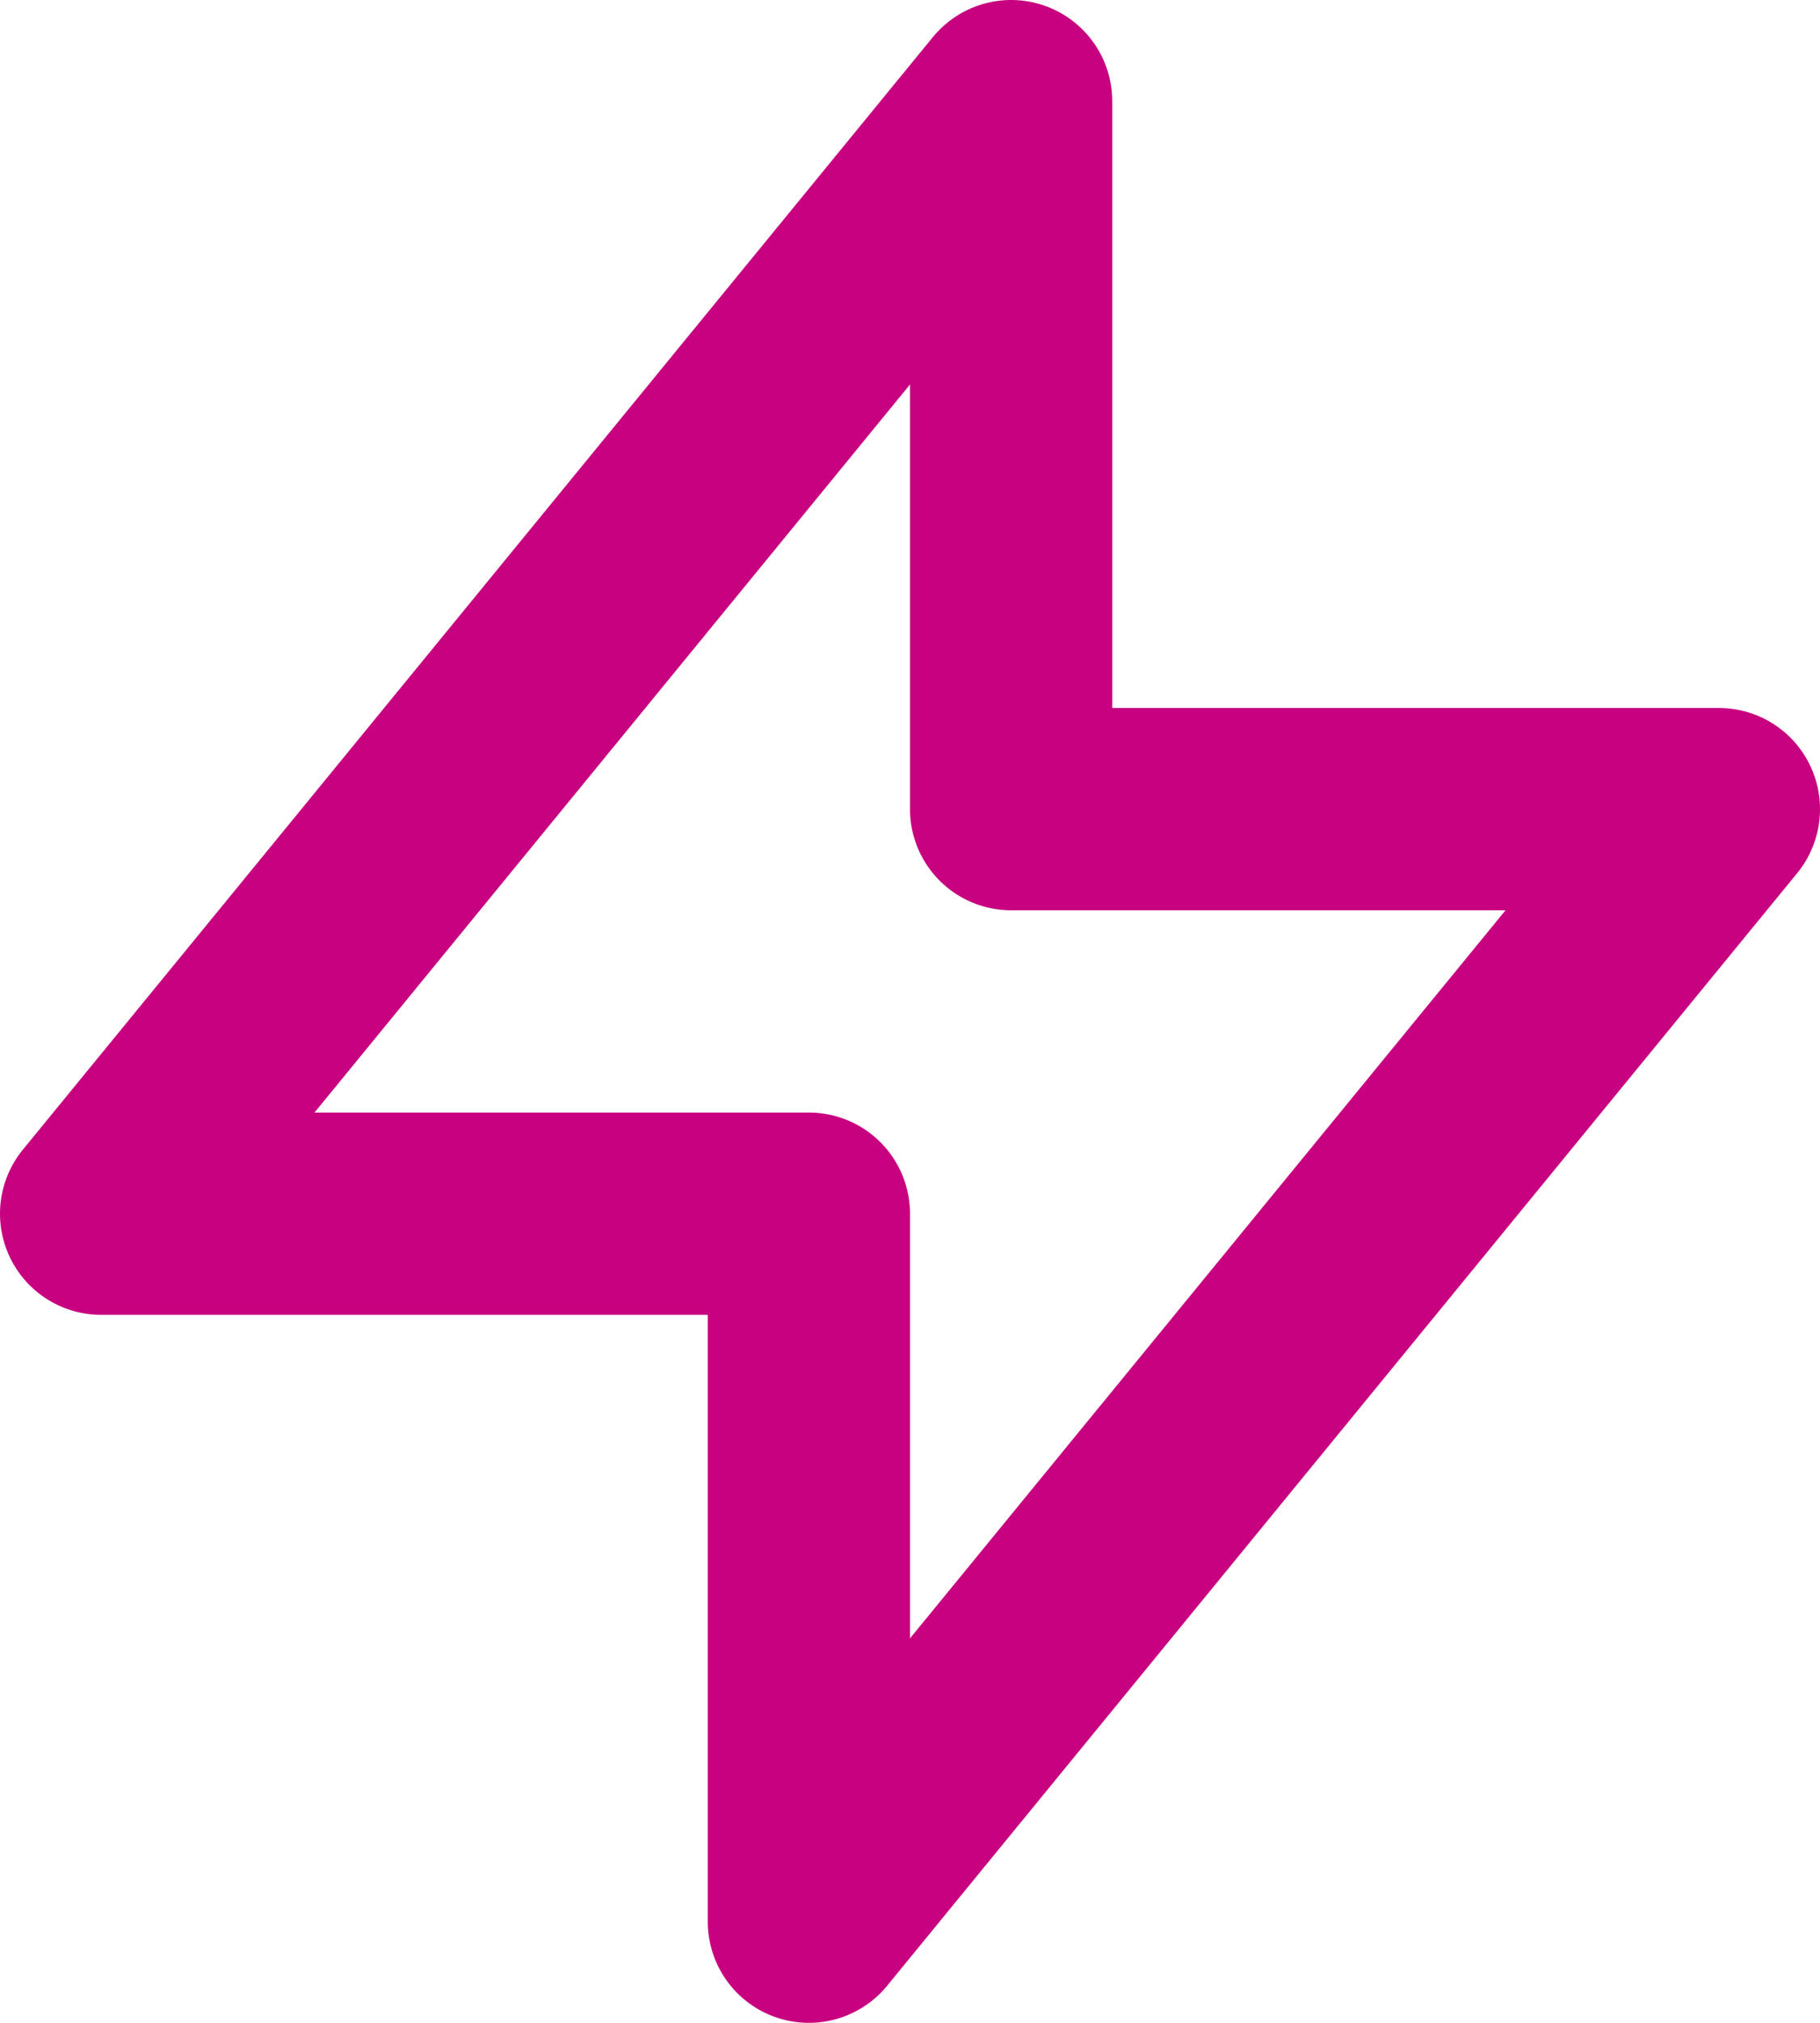
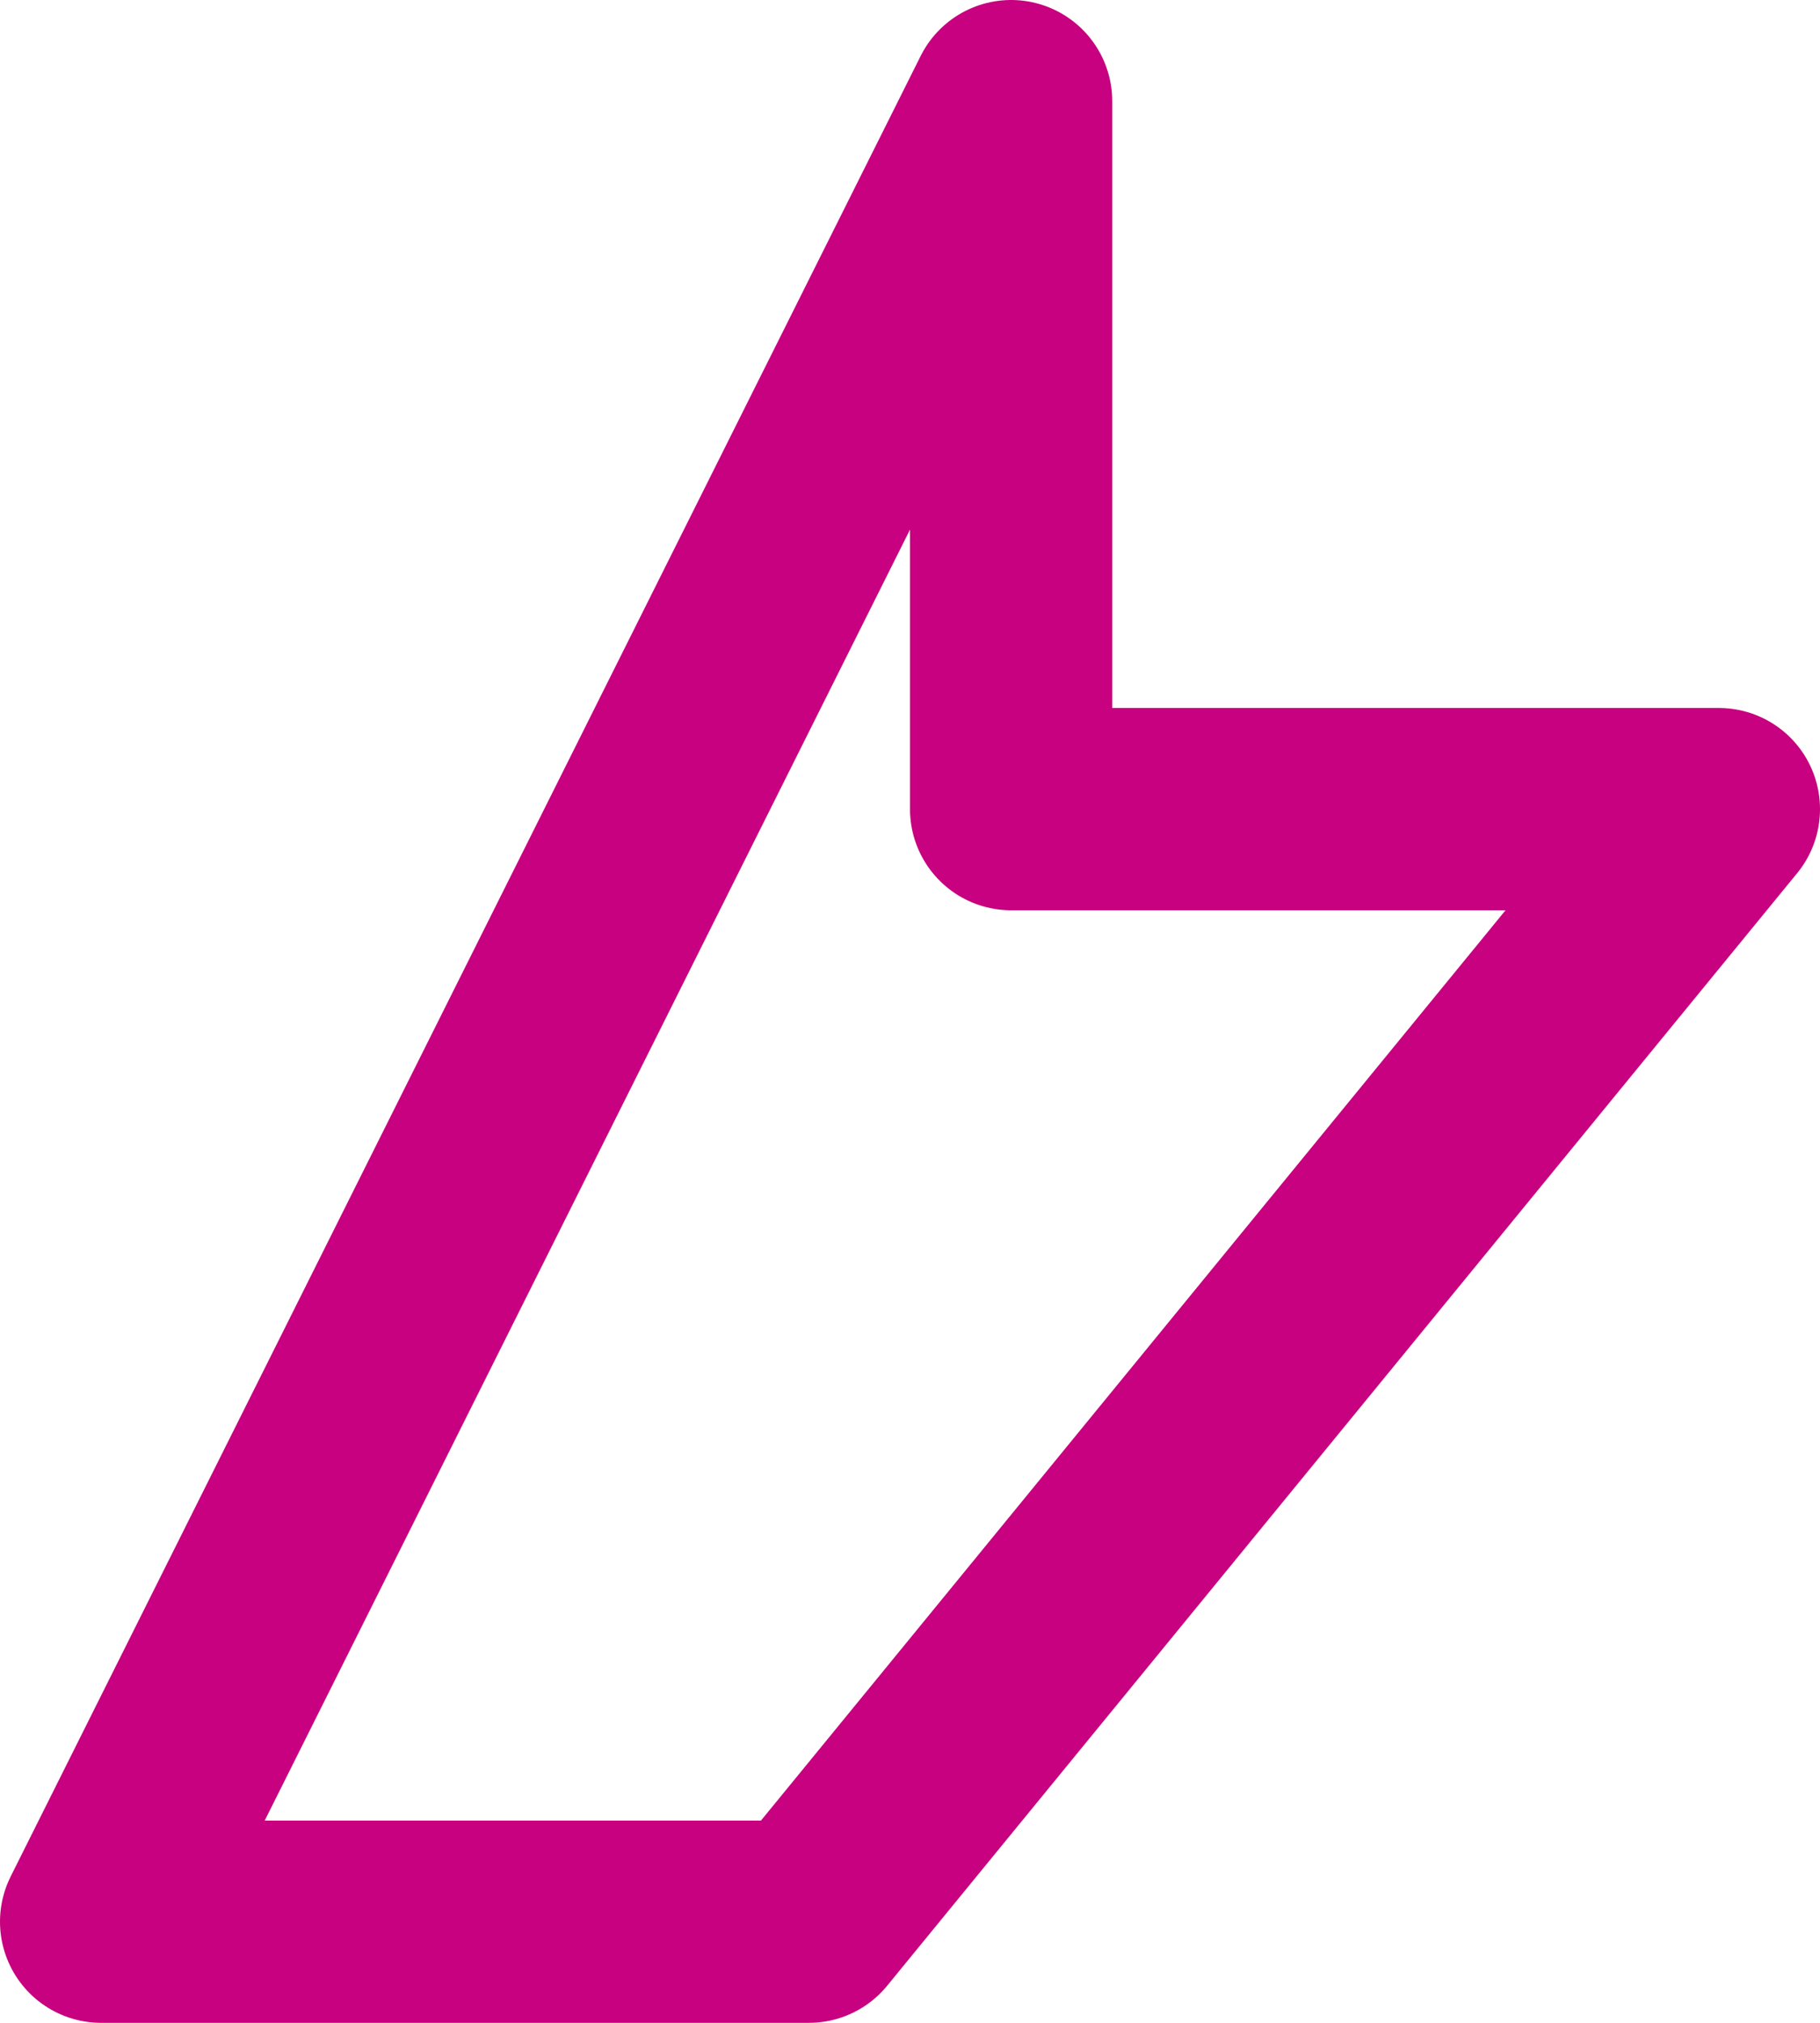
<svg xmlns="http://www.w3.org/2000/svg" id="Groupe_1880" data-name="Groupe 1880" width="18" height="20" viewBox="0 0 18 20">
  <g id="Groupe_1881" data-name="Groupe 1881">
-     <path id="Tracé_395" data-name="Tracé 395" d="M10,1V8h7L8,19V12H1Z" fill="none" stroke="#c7017f" stroke-linecap="round" stroke-linejoin="round" stroke-width="2" />
+     <path id="Tracé_395" data-name="Tracé 395" d="M10,1V8h7L8,19H1Z" fill="none" stroke="#c7017f" stroke-linecap="round" stroke-linejoin="round" stroke-width="2" />
  </g>
</svg>